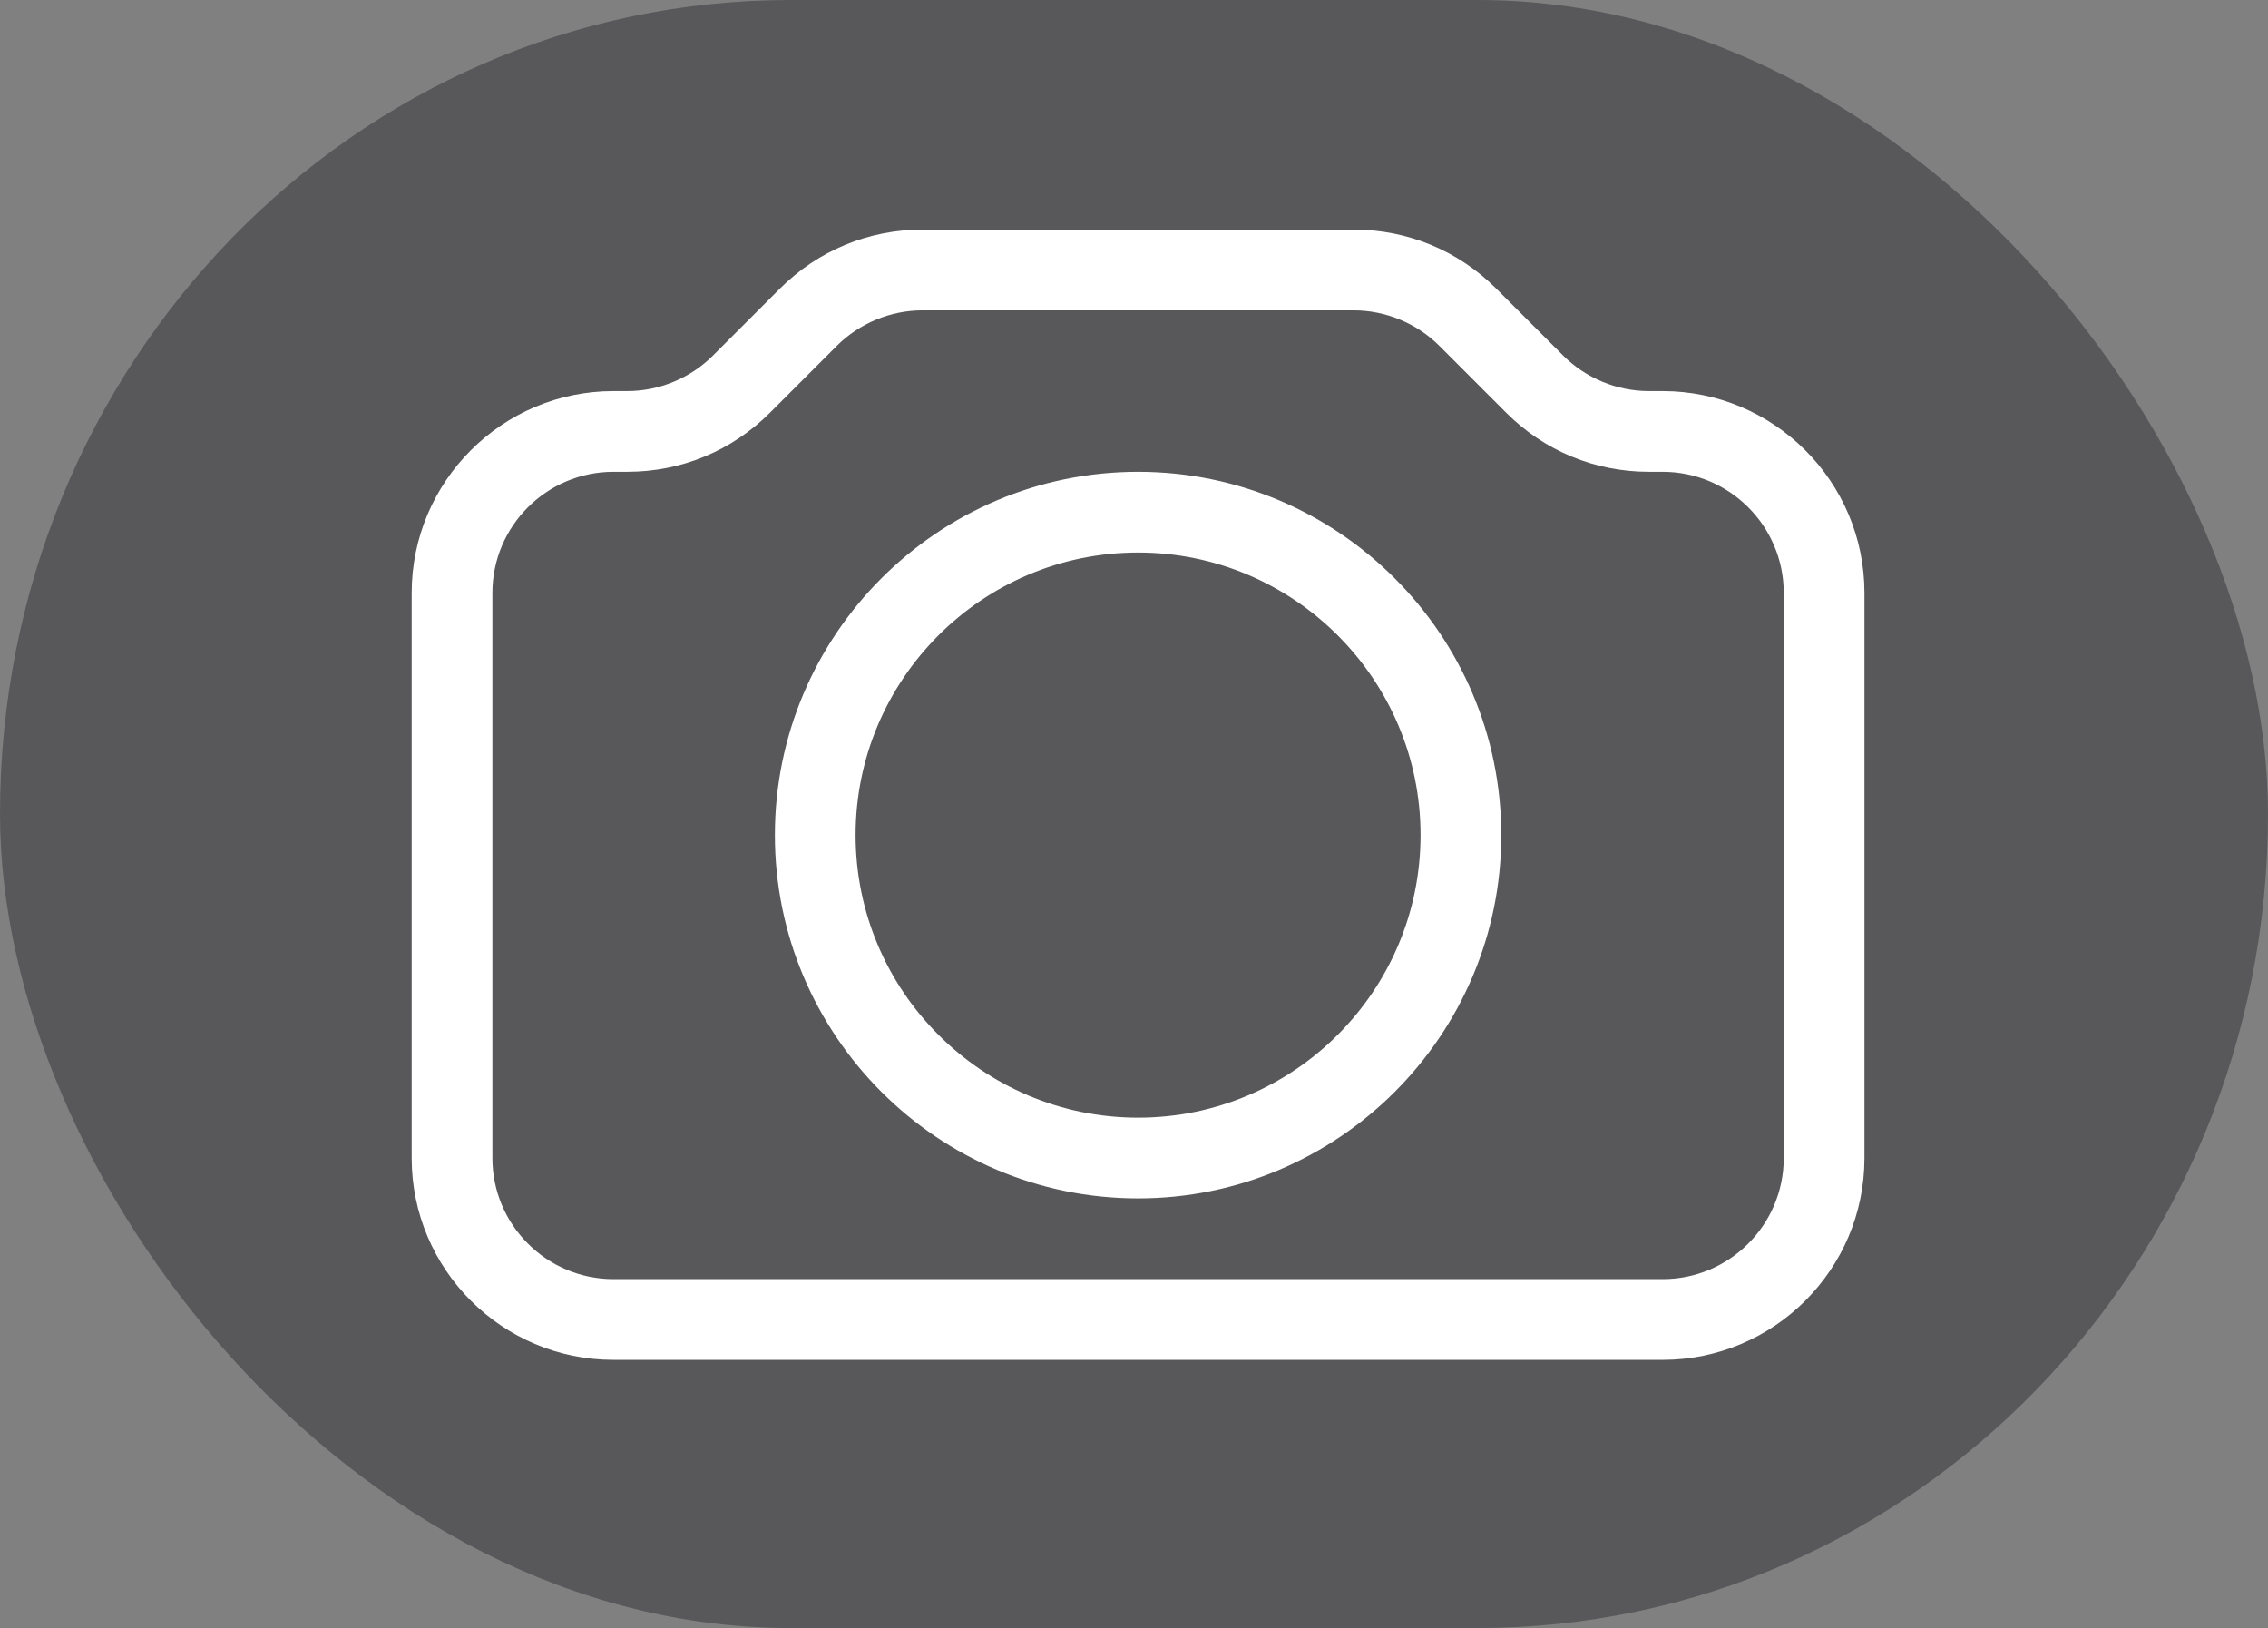
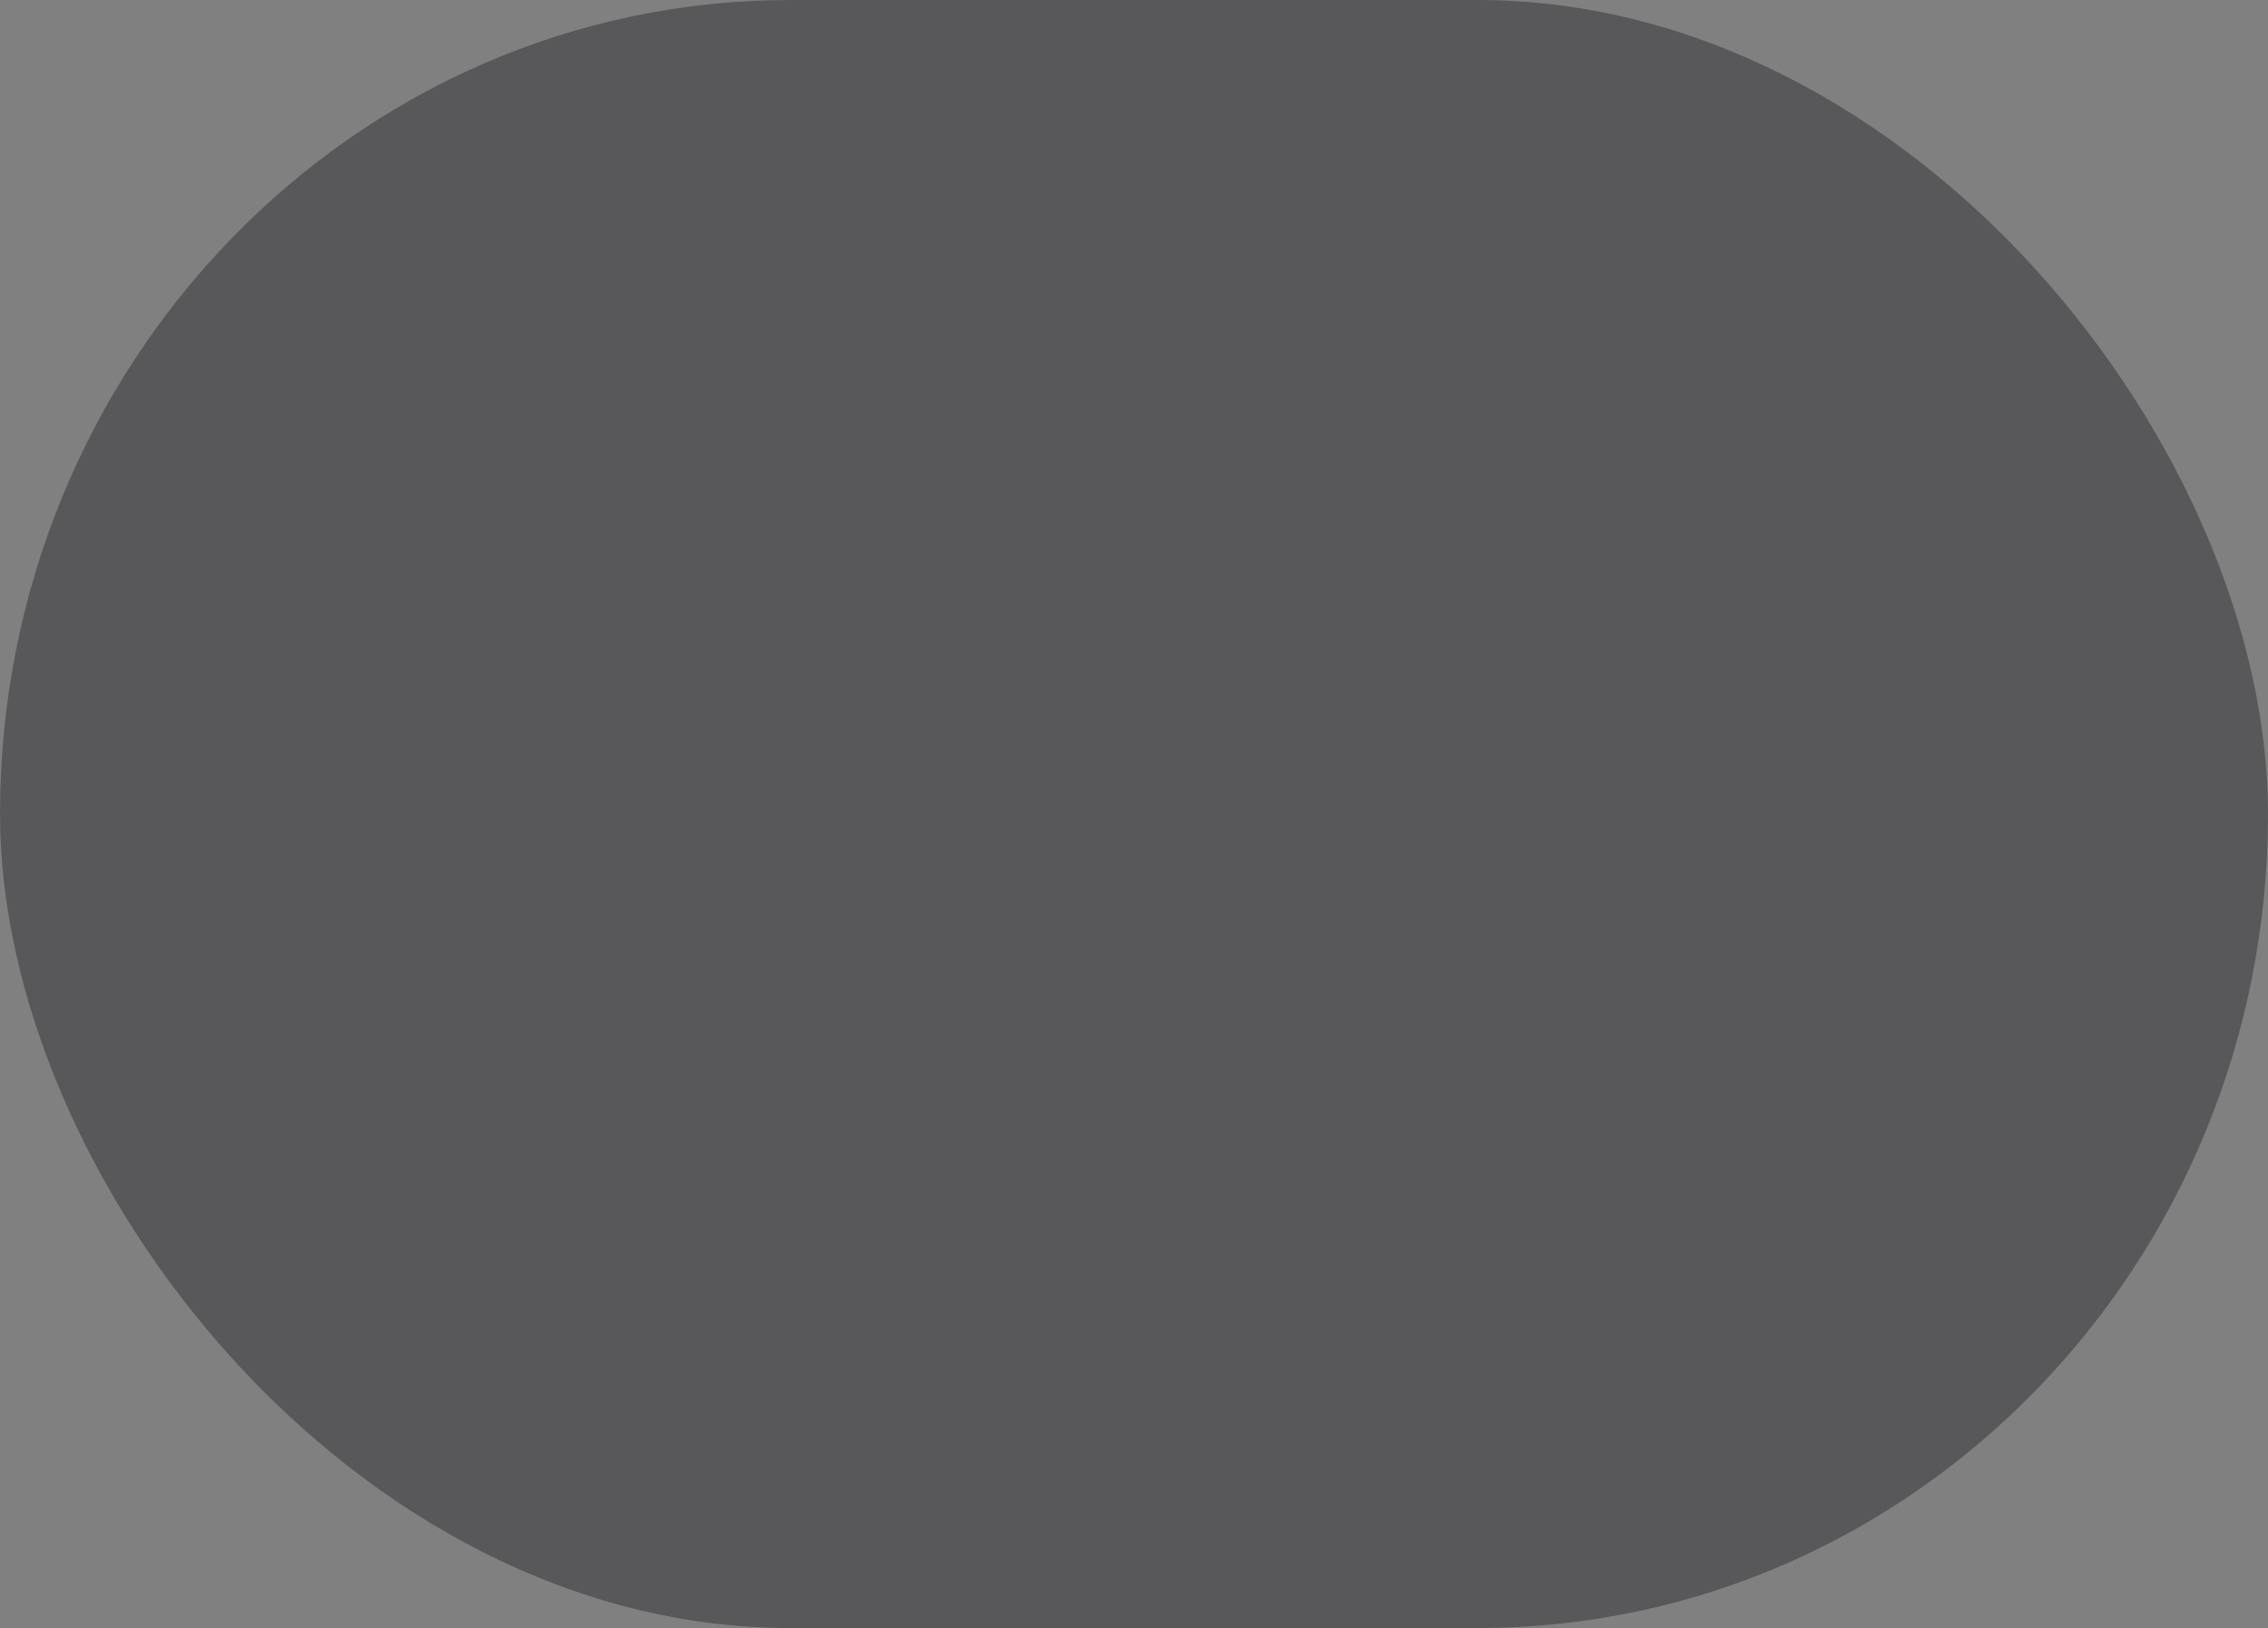
<svg xmlns="http://www.w3.org/2000/svg" xmlns:ns1="http://sodipodi.sourceforge.net/DTD/sodipodi-0.dtd" xmlns:ns2="http://www.inkscape.org/namespaces/inkscape" width="28.101" height="20.166" viewBox="0 0 28.101 20.166" version="1.1" id="svg835" ns1:docname="vid-adjust-ico.svg" ns2:version="0.92.4 (5da689c313, 2019-01-14)">
  <rect x="0" y="0" width="28.101" height="20.166" fill="#808080" stroke="none" />
  <defs id="defs839" />
  <ns1:namedview pagecolor="#ffffff" bordercolor="#666666" borderopacity="1" objecttolerance="10" gridtolerance="10" guidetolerance="10" ns2:pageopacity="0" ns2:pageshadow="2" ns2:window-width="2560" ns2:window-height="1271" id="namedview837" showgrid="false" ns2:zoom="21.17392" ns2:cx="8.7482945" ns2:cy="10.32238" ns2:window-x="2391" ns2:window-y="-8" ns2:window-maximized="1" ns2:current-layer="svg835" />
  <title id="title829">photo-cam_18</title>
  <rect style="fill:#58585a;fill-opacity:1;fill-rule:evenodd;stroke-width:1" id="rect843" width="28.101" height="20.166" x="0" y="0" rx="9.794" ry="10.171" />
  <g id="Symbols" style="fill:none;fill-rule:evenodd;stroke:none;stroke-width:1" transform="translate(5.101,0.844)">
    <g id="icon">
      <rect id="18x18" x="0" y="0" width="18" height="18" />
-       <path d="m 11.672,2 c 0.668,0 1.295,0.26 1.767,0.732 l 0.829,0.829 C 14.547,3.84 14.934,4 15.328,4 H 15.5 C 16.879,4 18,5.122 18,6.5 v 7 C 18,14.879 16.879,16 15.5,16 H 2.5 C 1.121,16 0,14.879 0,13.5 v -7 C 0,5.122 1.121,4 2.5,4 H 2.672 C 3.066,4 3.453,3.84 3.732,3.561 L 4.561,2.732 C 5.033,2.26 5.66,2 6.328,2 Z m 0,1 H 6.328 C 5.934,3 5.547,3.16 5.268,3.439 L 4.439,4.268 C 3.967,4.74 3.34,5 2.672,5 H 2.5 C 1.673,5 1,5.673 1,6.5 v 7 C 1,14.327 1.673,15 2.5,15 h 13 c 0.827,0 1.5,-0.673 1.5,-1.5 v -7 C 17,5.673 16.327,5 15.5,5 H 15.328 C 14.66,5 14.033,4.74 13.561,4.268 L 12.732,3.439 C 12.453,3.16 12.066,3 11.672,3 Z M 9,5 c 2.481,0 4.5,2.019 4.5,4.5 C 13.5,11.981 11.481,14 9,14 6.519,14 4.5,11.981 4.5,9.5 4.5,7.019 6.519,5 9,5 Z M 9,6 C 7.07,6 5.5,7.57 5.5,9.5 5.5,11.43 7.07,13 9,13 10.93,13 12.5,11.43 12.5,9.5 12.5,7.57 10.93,6 9,6 Z" id="Combined-Shape" ns2:connector-curvature="0" style="fill:#ffffff" />
    </g>
  </g>
</svg>